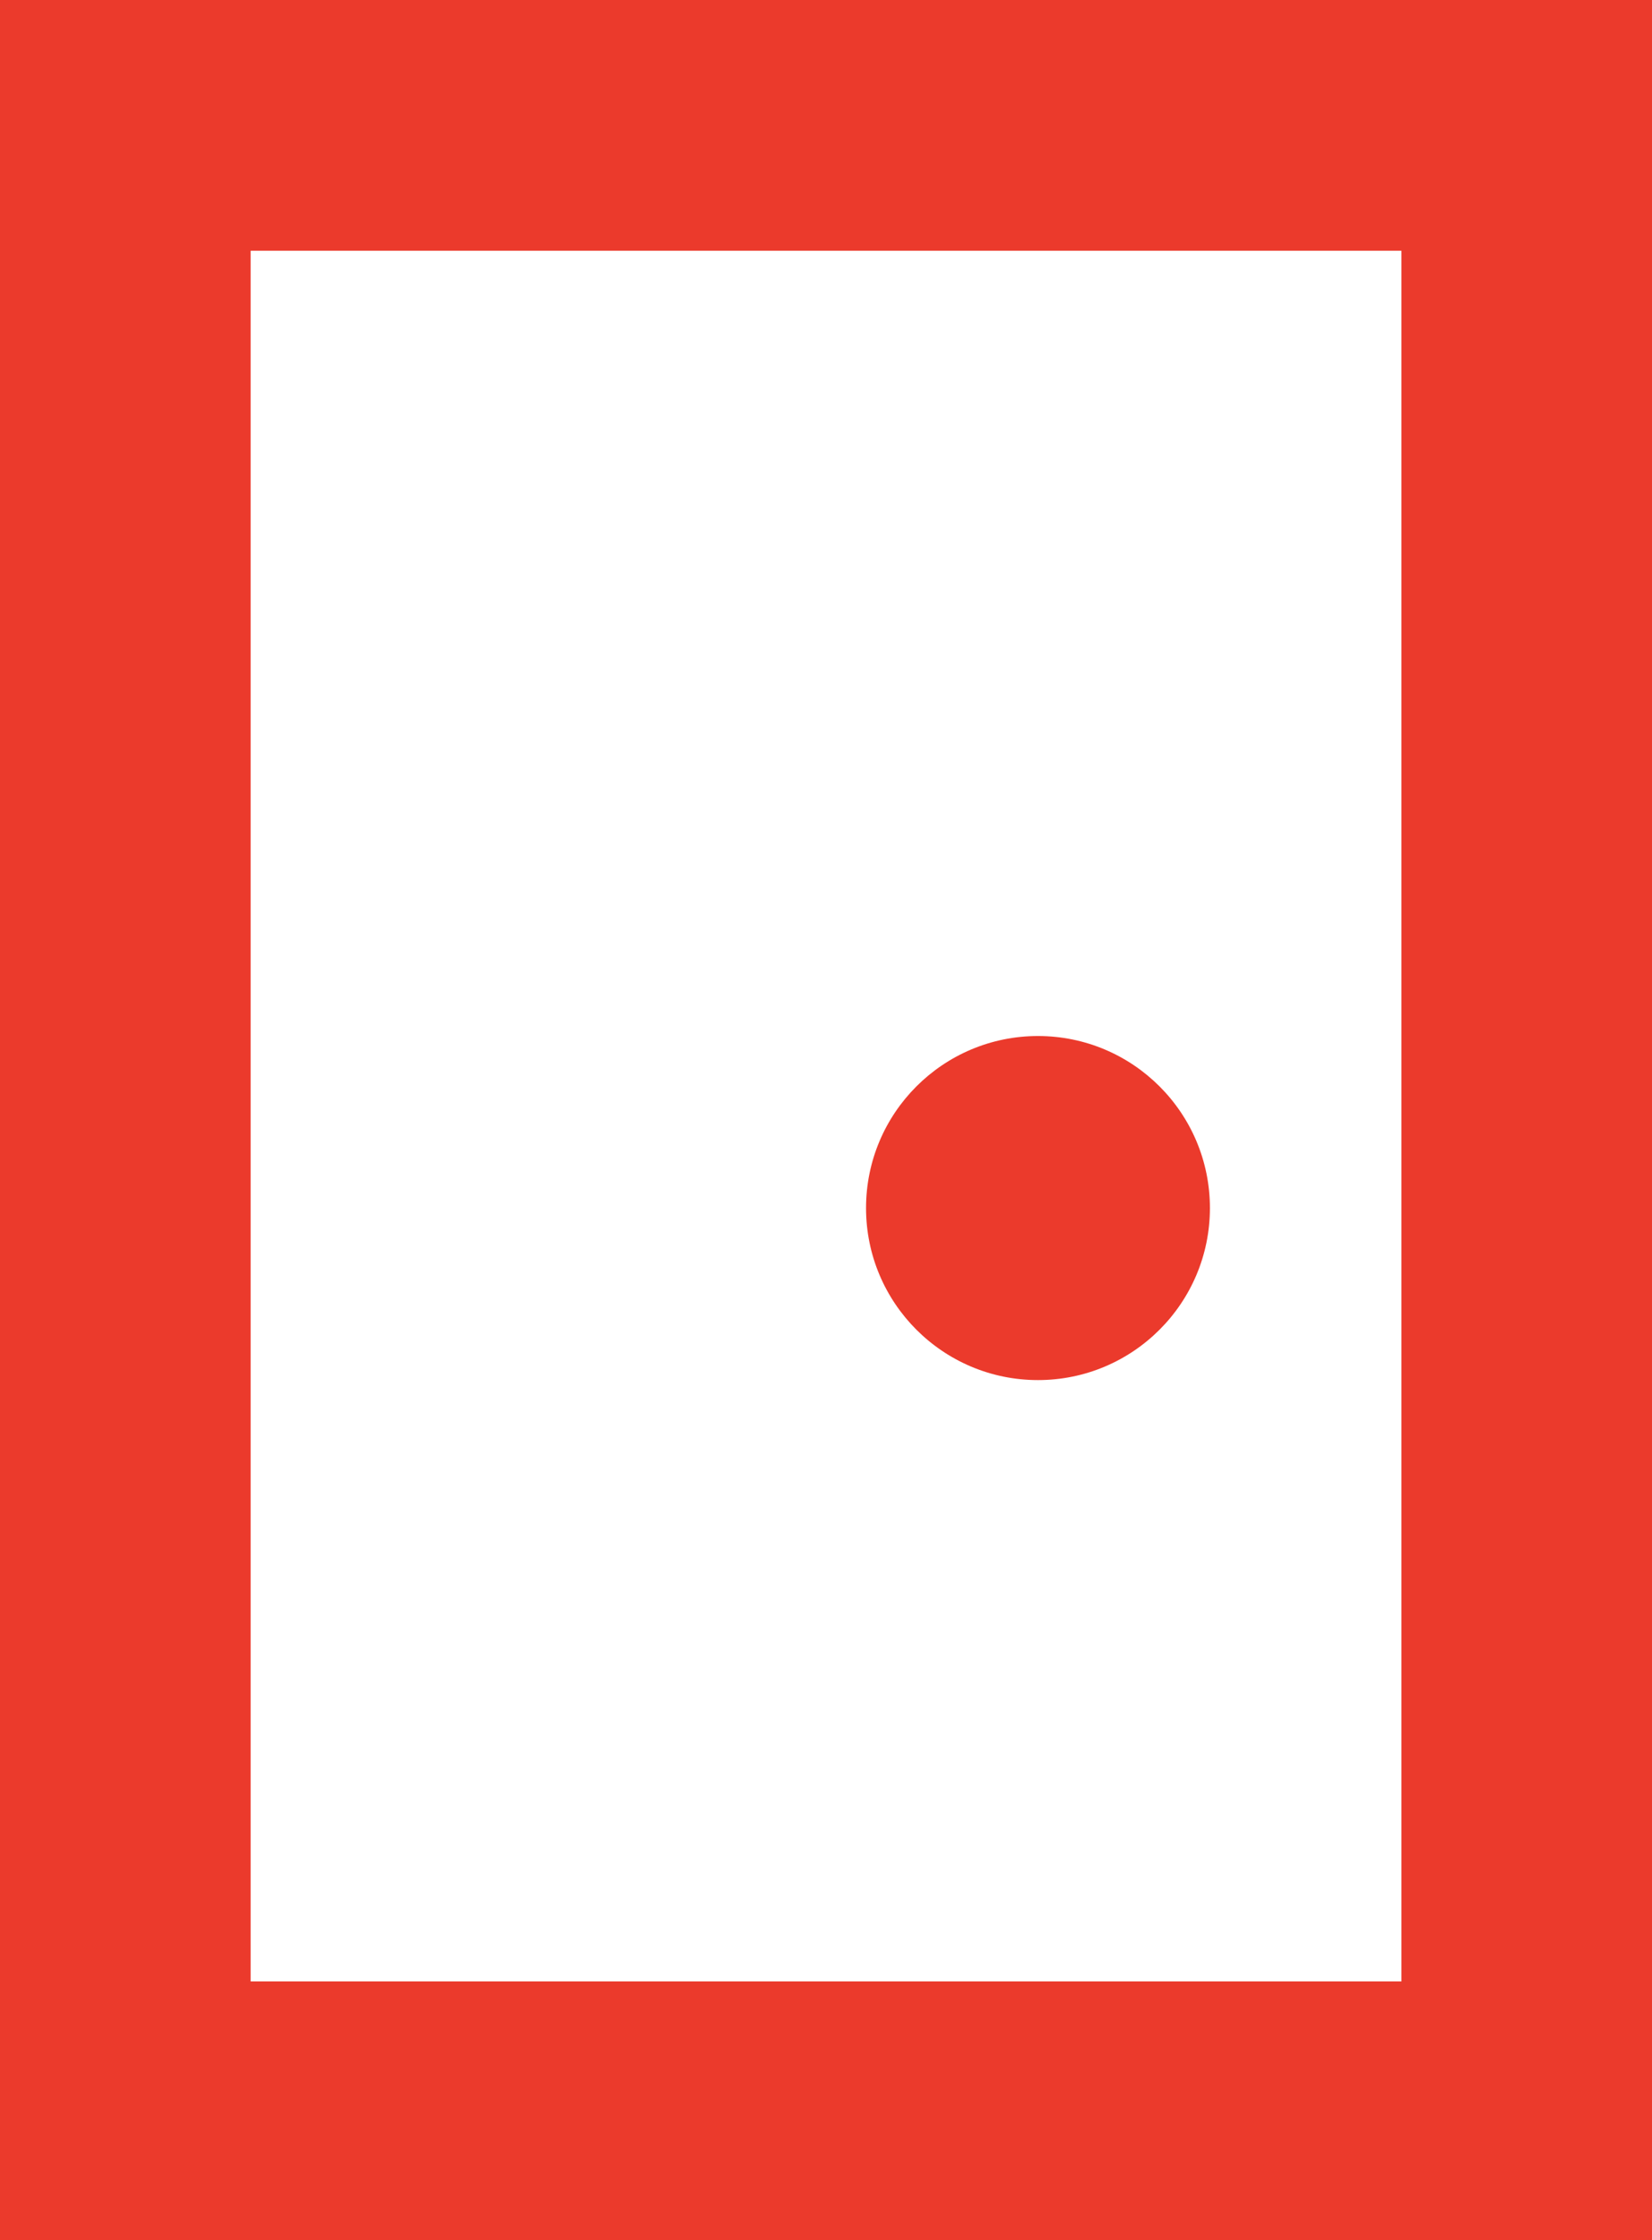
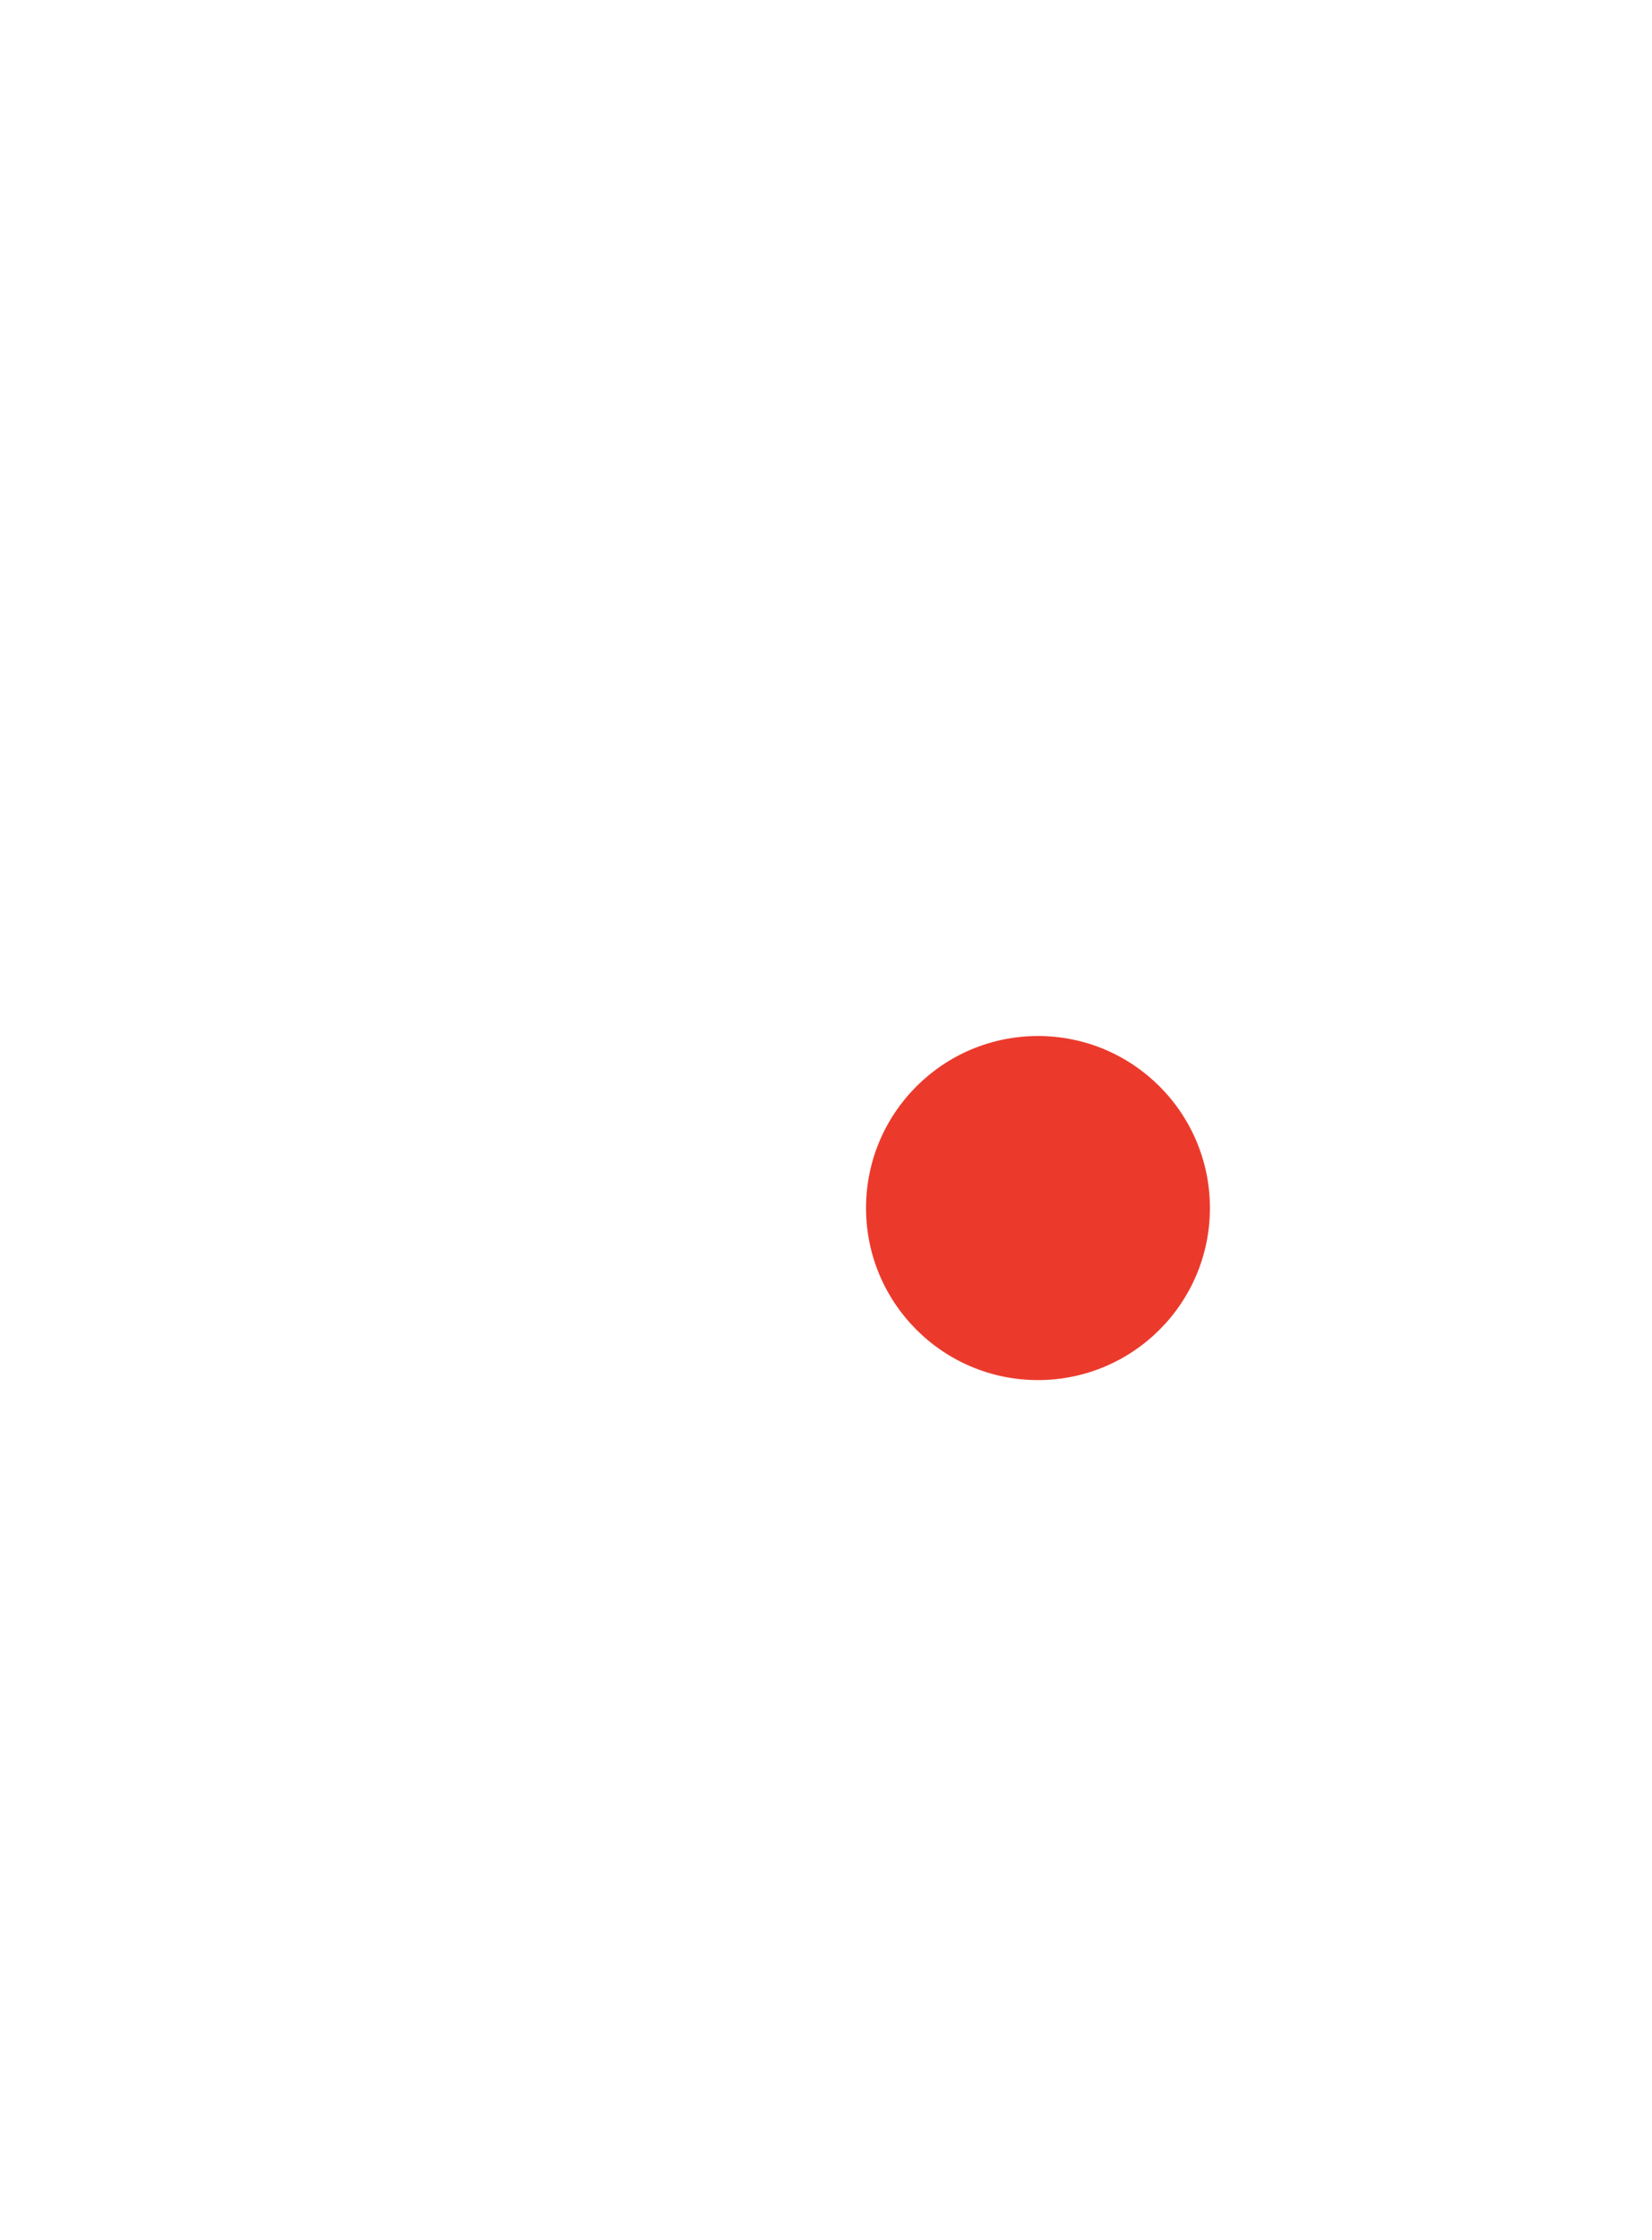
<svg xmlns="http://www.w3.org/2000/svg" id="Groupe_811" data-name="Groupe 811" width="34.82" height="47.189" viewBox="0 0 34.82 47.189">
-   <path id="Tracé_12" data-name="Tracé 12" d="M1284.34,121.826v47.19h34.82v-47.19Zm29.538,41.741h-24.255V127.108h24.255Z" transform="translate(-1284.34 -121.826)" fill="#eb3a2c" fill-rule="evenodd" />
  <ellipse id="Ellipse_2" data-name="Ellipse 2" cx="3.624" cy="3.624" rx="3.624" ry="3.624" transform="translate(18.254 21.825)" fill="#eb3a2c" />
</svg>